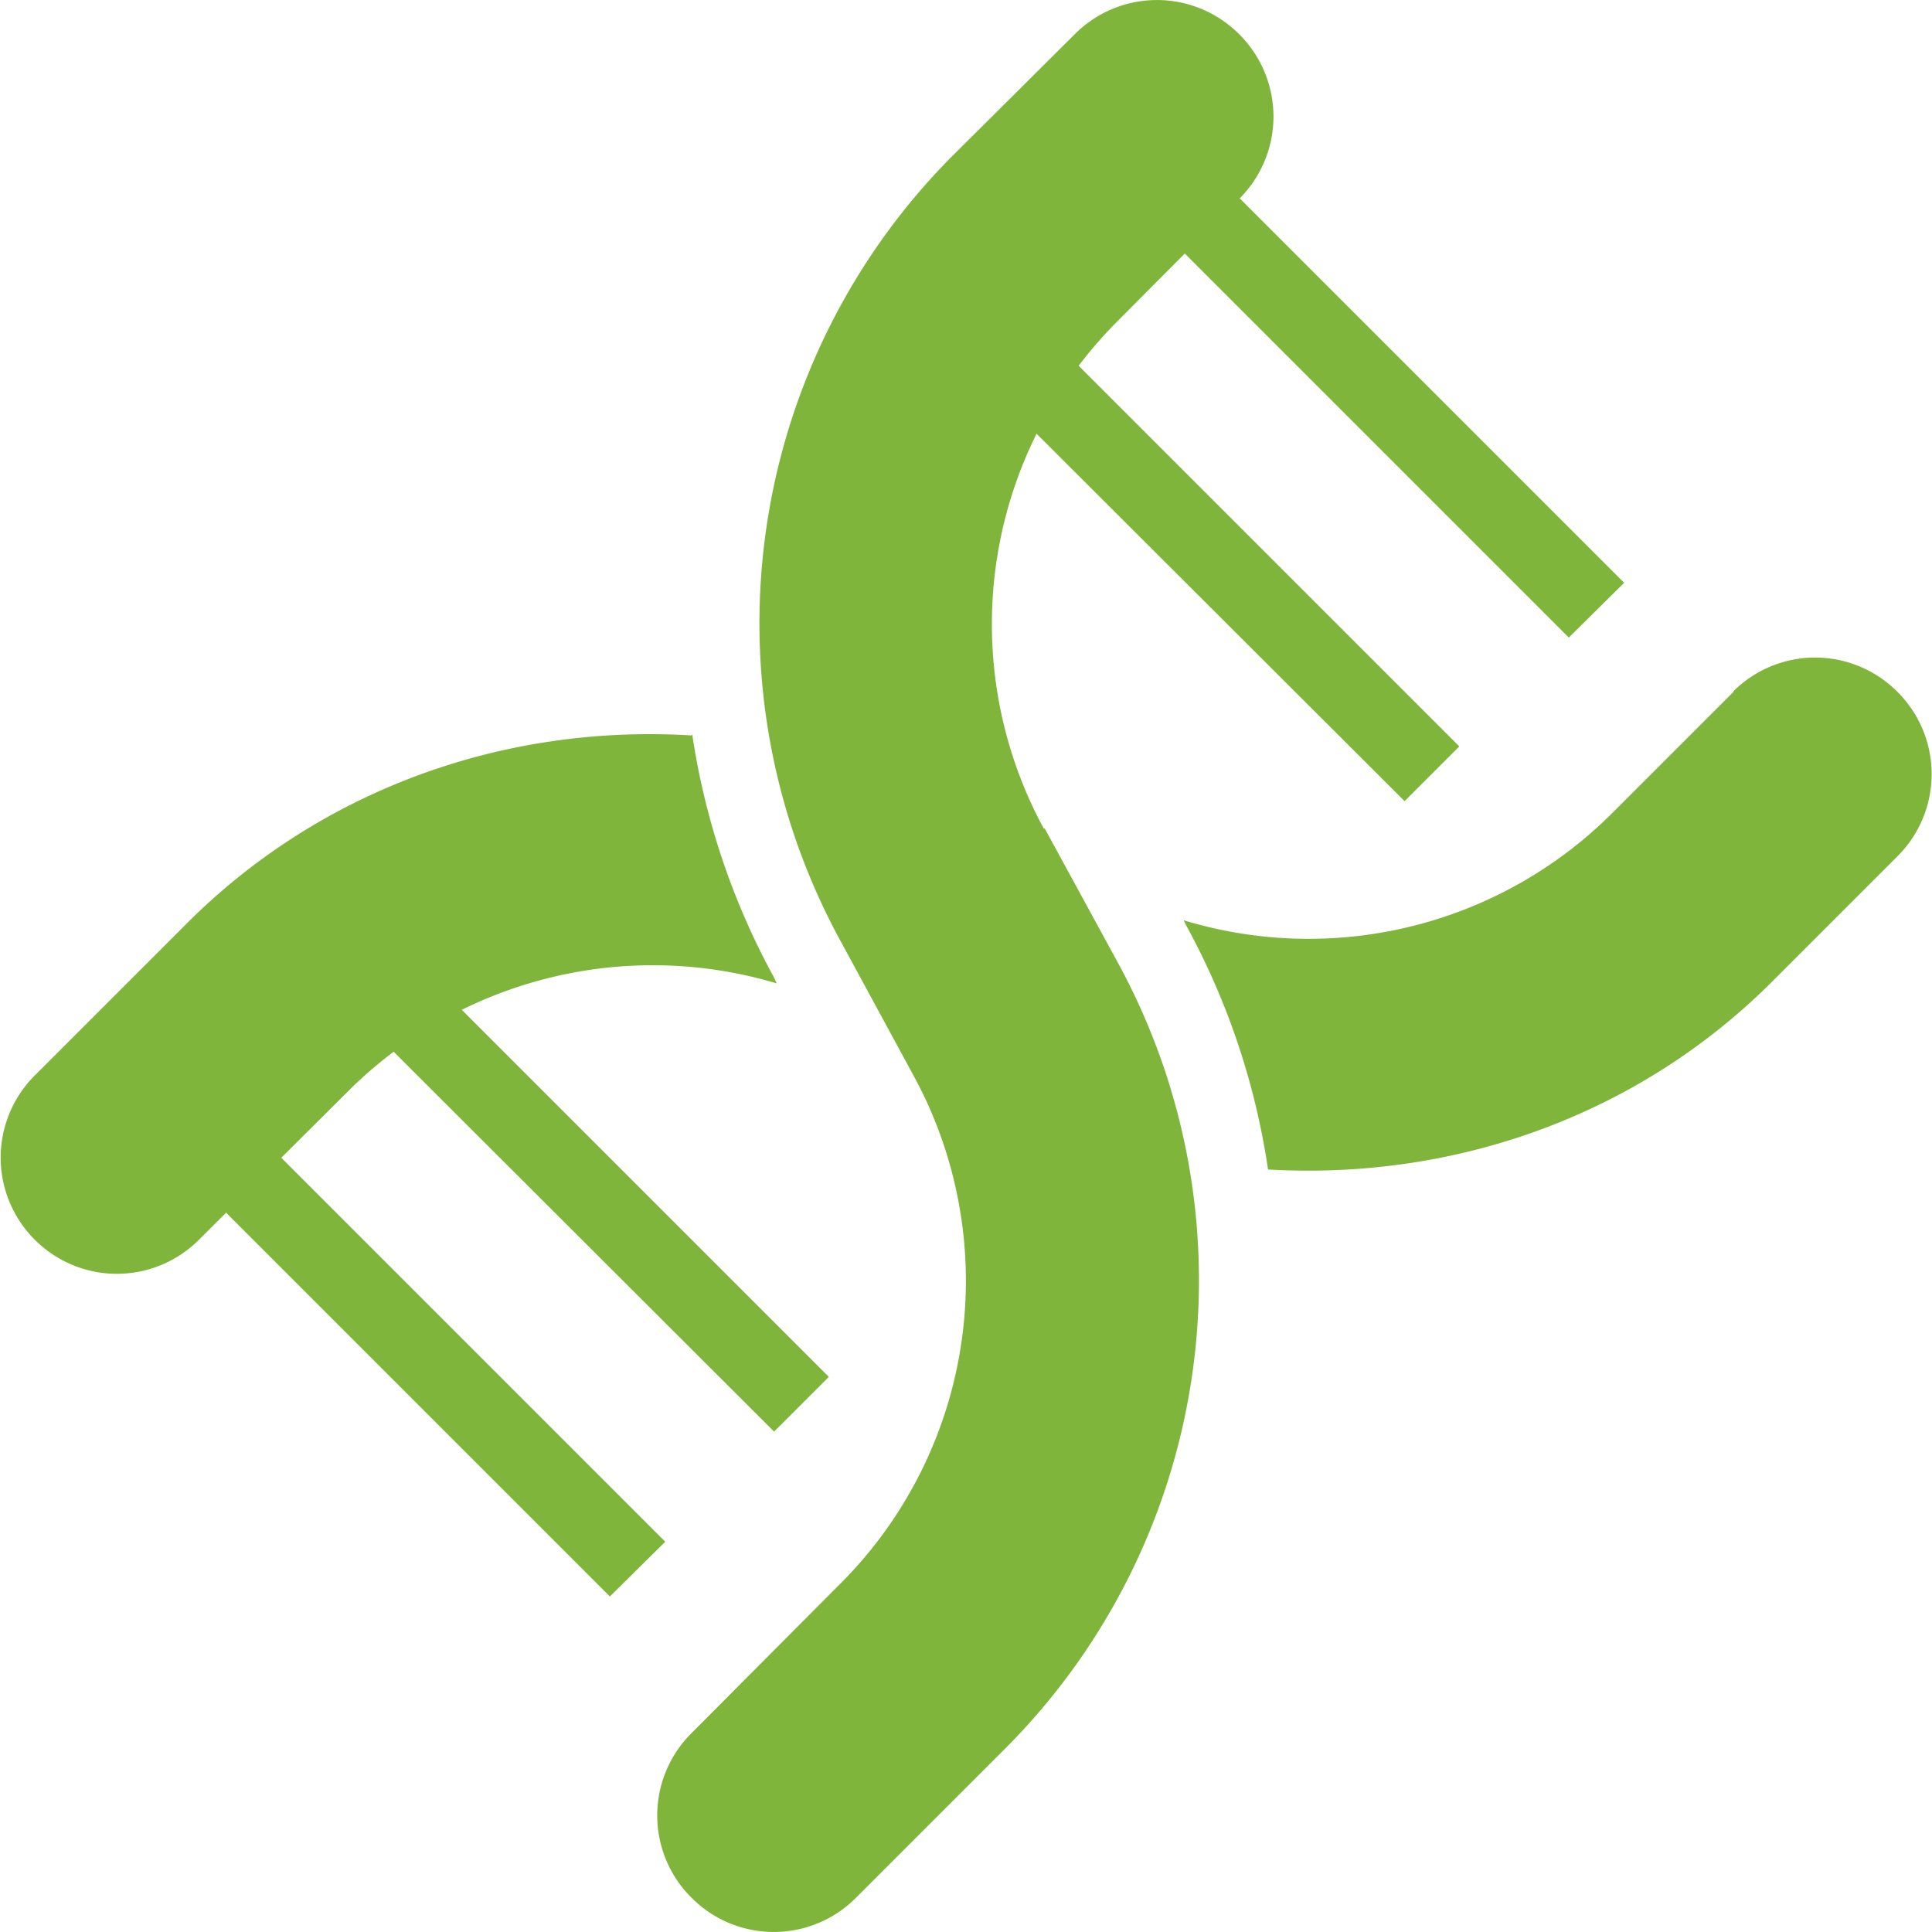
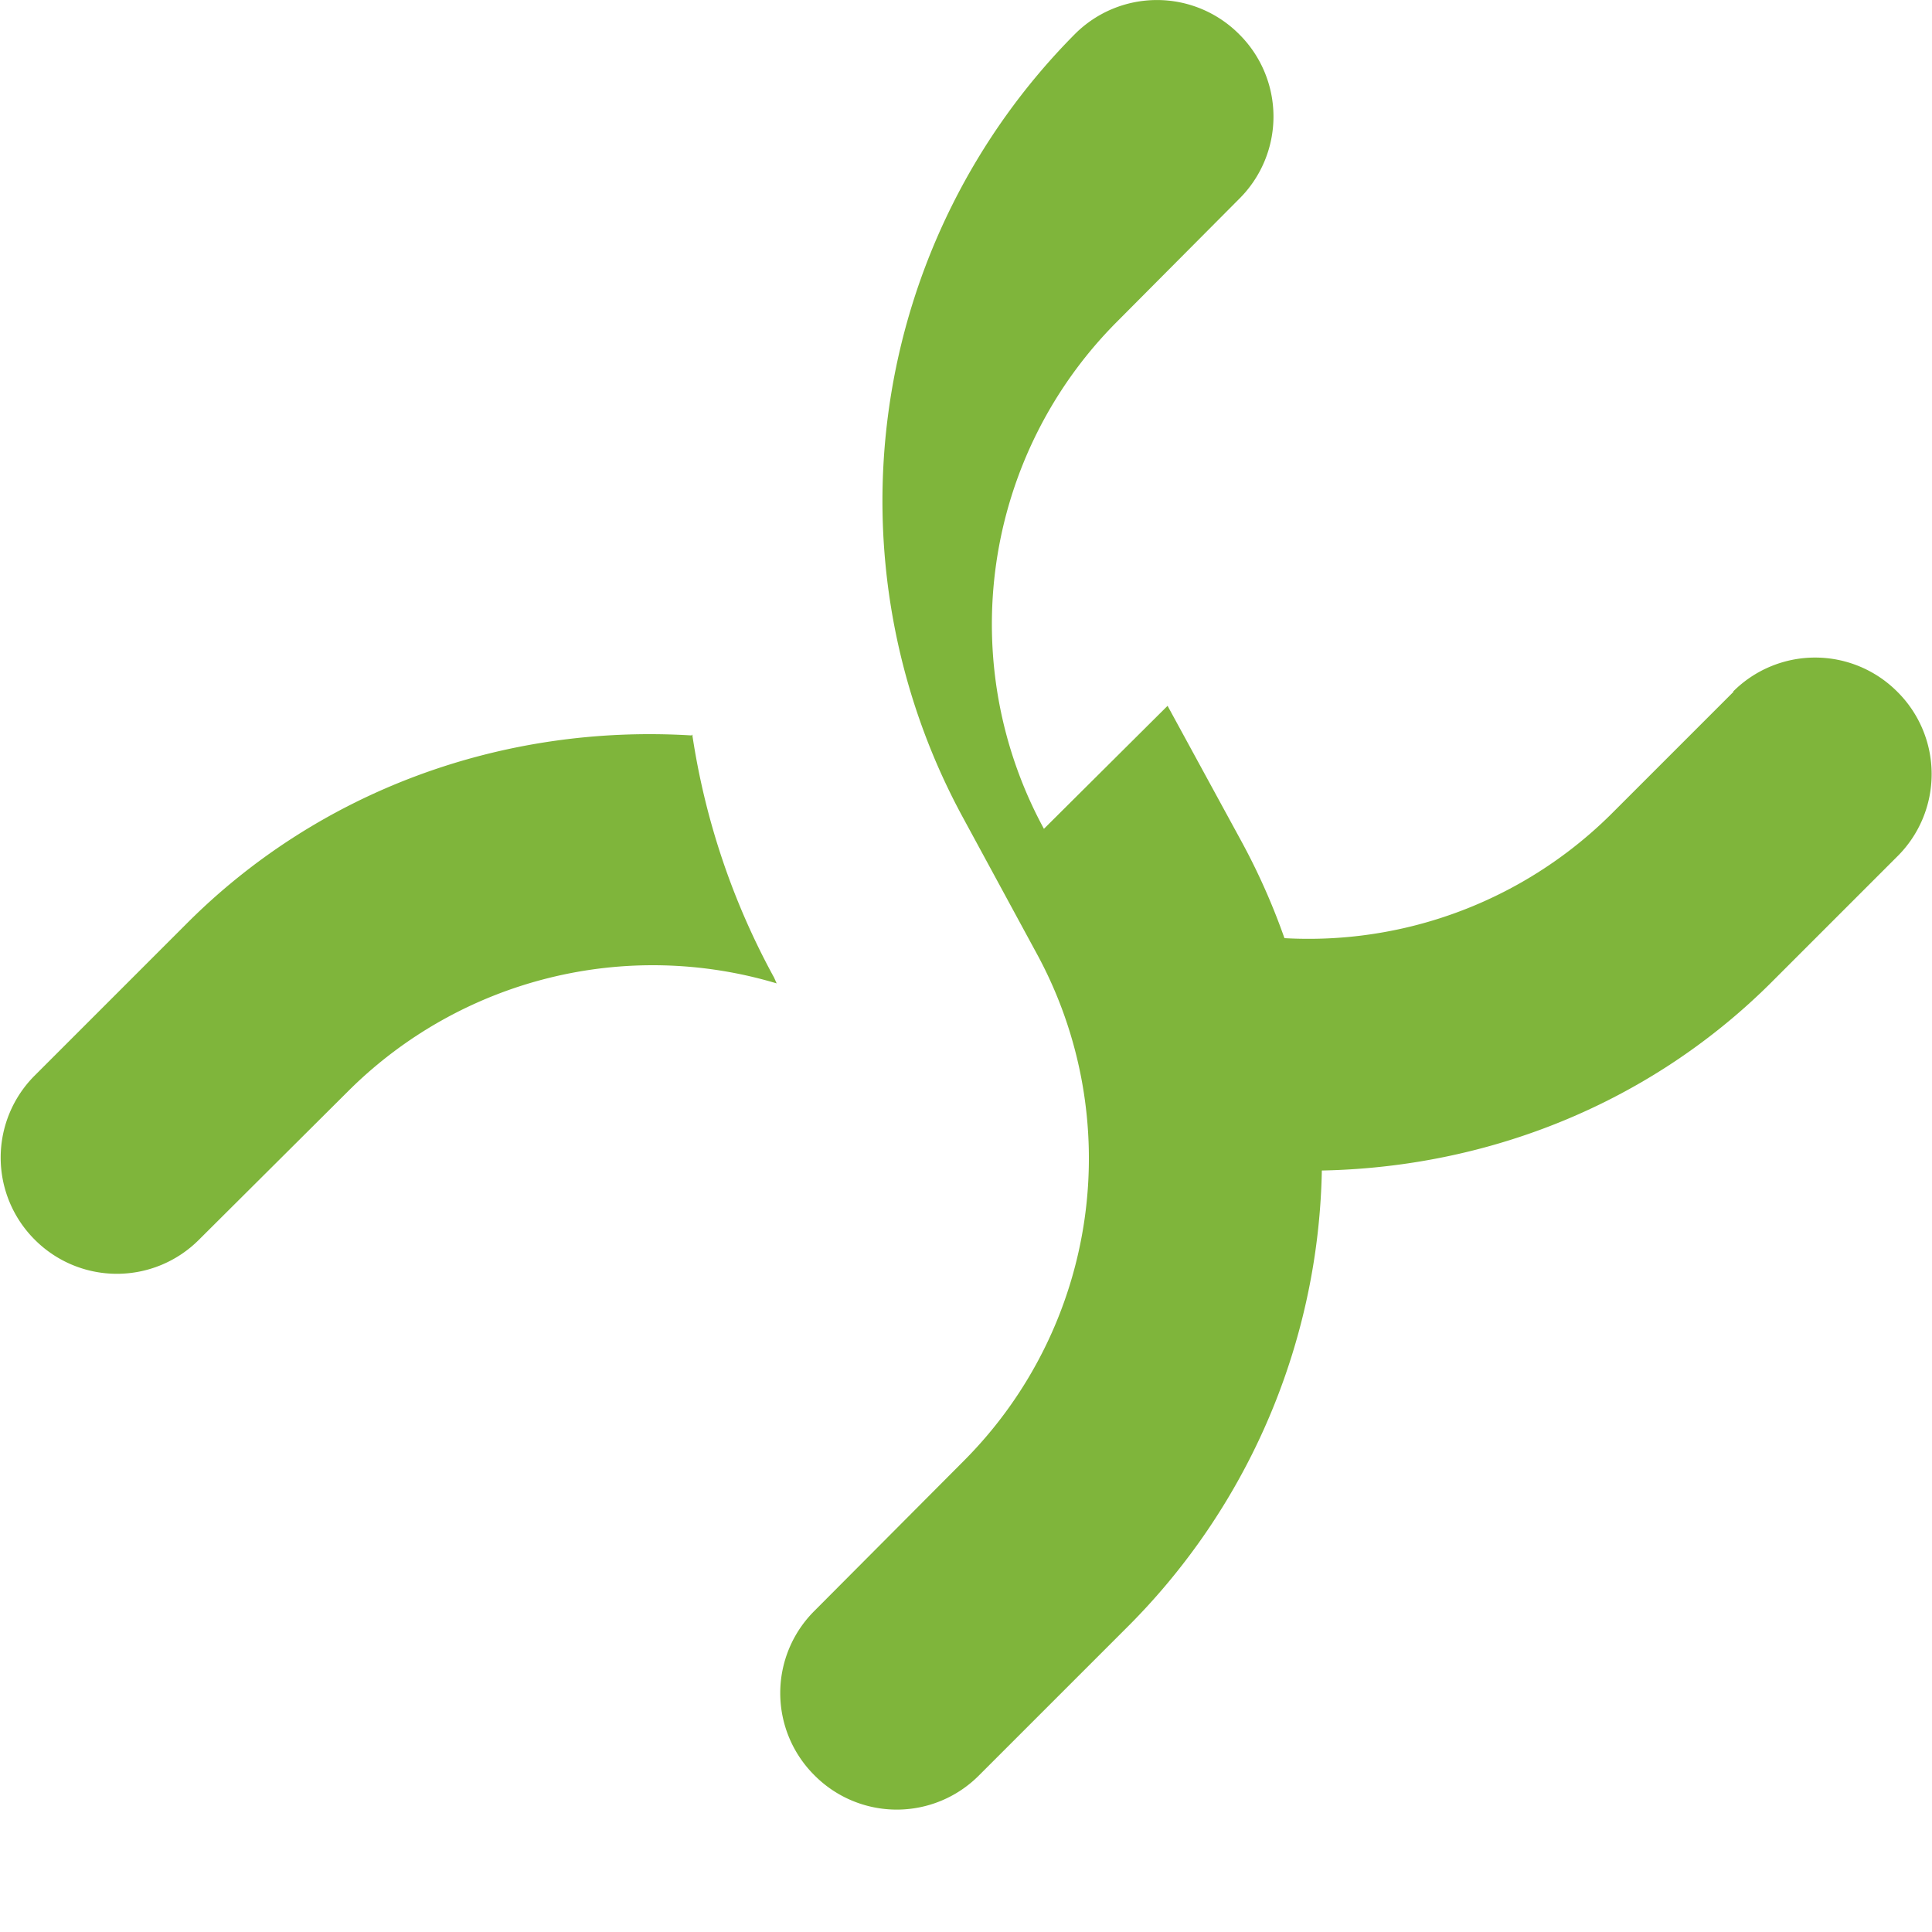
<svg xmlns="http://www.w3.org/2000/svg" fill="none" viewBox="0 0 30 30">
  <g fill="#7FB53B">
    <path d="m26.92 10.74-1.9 1.9a6.67 6.67 0 0 1-6.64 1.65l.05.1a11.34 11.34 0 0 1 1.26 3.77c2.95.17 5.8-.87 7.86-2.95l1.91-1.91a1.8 1.8 0 0 0 0-2.56 1.8 1.8 0 0 0-2.55 0h.01Z" />
-     <path d="M16.21 12.87A6.65 6.65 0 0 1 17.34 5l1.9-1.91a1.8 1.8 0 0 0 0-2.56 1.8 1.8 0 0 0-2.55 0l-1.91 1.9a10.29 10.29 0 0 0-1.74 12.16l1.15 2.12a6.65 6.65 0 0 1-1.12 7.86l-2.33 2.34a1.8 1.8 0 0 0 0 2.56 1.8 1.8 0 0 0 2.55 0l2.34-2.34a10.29 10.29 0 0 0 1.74-12.16l-1.15-2.11Z" />
+     <path d="M16.21 12.87A6.65 6.65 0 0 1 17.34 5l1.9-1.91a1.8 1.8 0 0 0 0-2.56 1.8 1.8 0 0 0-2.55 0a10.29 10.29 0 0 0-1.74 12.16l1.15 2.12a6.65 6.65 0 0 1-1.12 7.86l-2.33 2.34a1.8 1.8 0 0 0 0 2.56 1.8 1.8 0 0 0 2.55 0l2.34-2.34a10.29 10.29 0 0 0 1.74-12.16l-1.15-2.11Z" />
    <path d="M10.74 11.42c-2.94-.18-5.8.86-7.87 2.95L.54 16.7a1.8 1.8 0 0 0 0 2.55 1.8 1.8 0 0 0 2.55 0l2.34-2.33a6.7 6.7 0 0 1 6.63-1.65l-.04-.09a11.34 11.34 0 0 1-1.27-3.77h-.01Z" />
-     <path d="m5.35 15.57.86-.85 6.66 6.66-.85.85-6.67-6.66Zm-2.54 2.56.85-.86 6.67 6.67-.86.85-6.66-6.66ZM15.74 6.38l.86-.85 6.06 6.06-.85.85-6.07-6.06Zm2.56-2.54.85-.86 6.07 6.07-.86.85-6.06-6.06Z" />
  </g>
</svg>